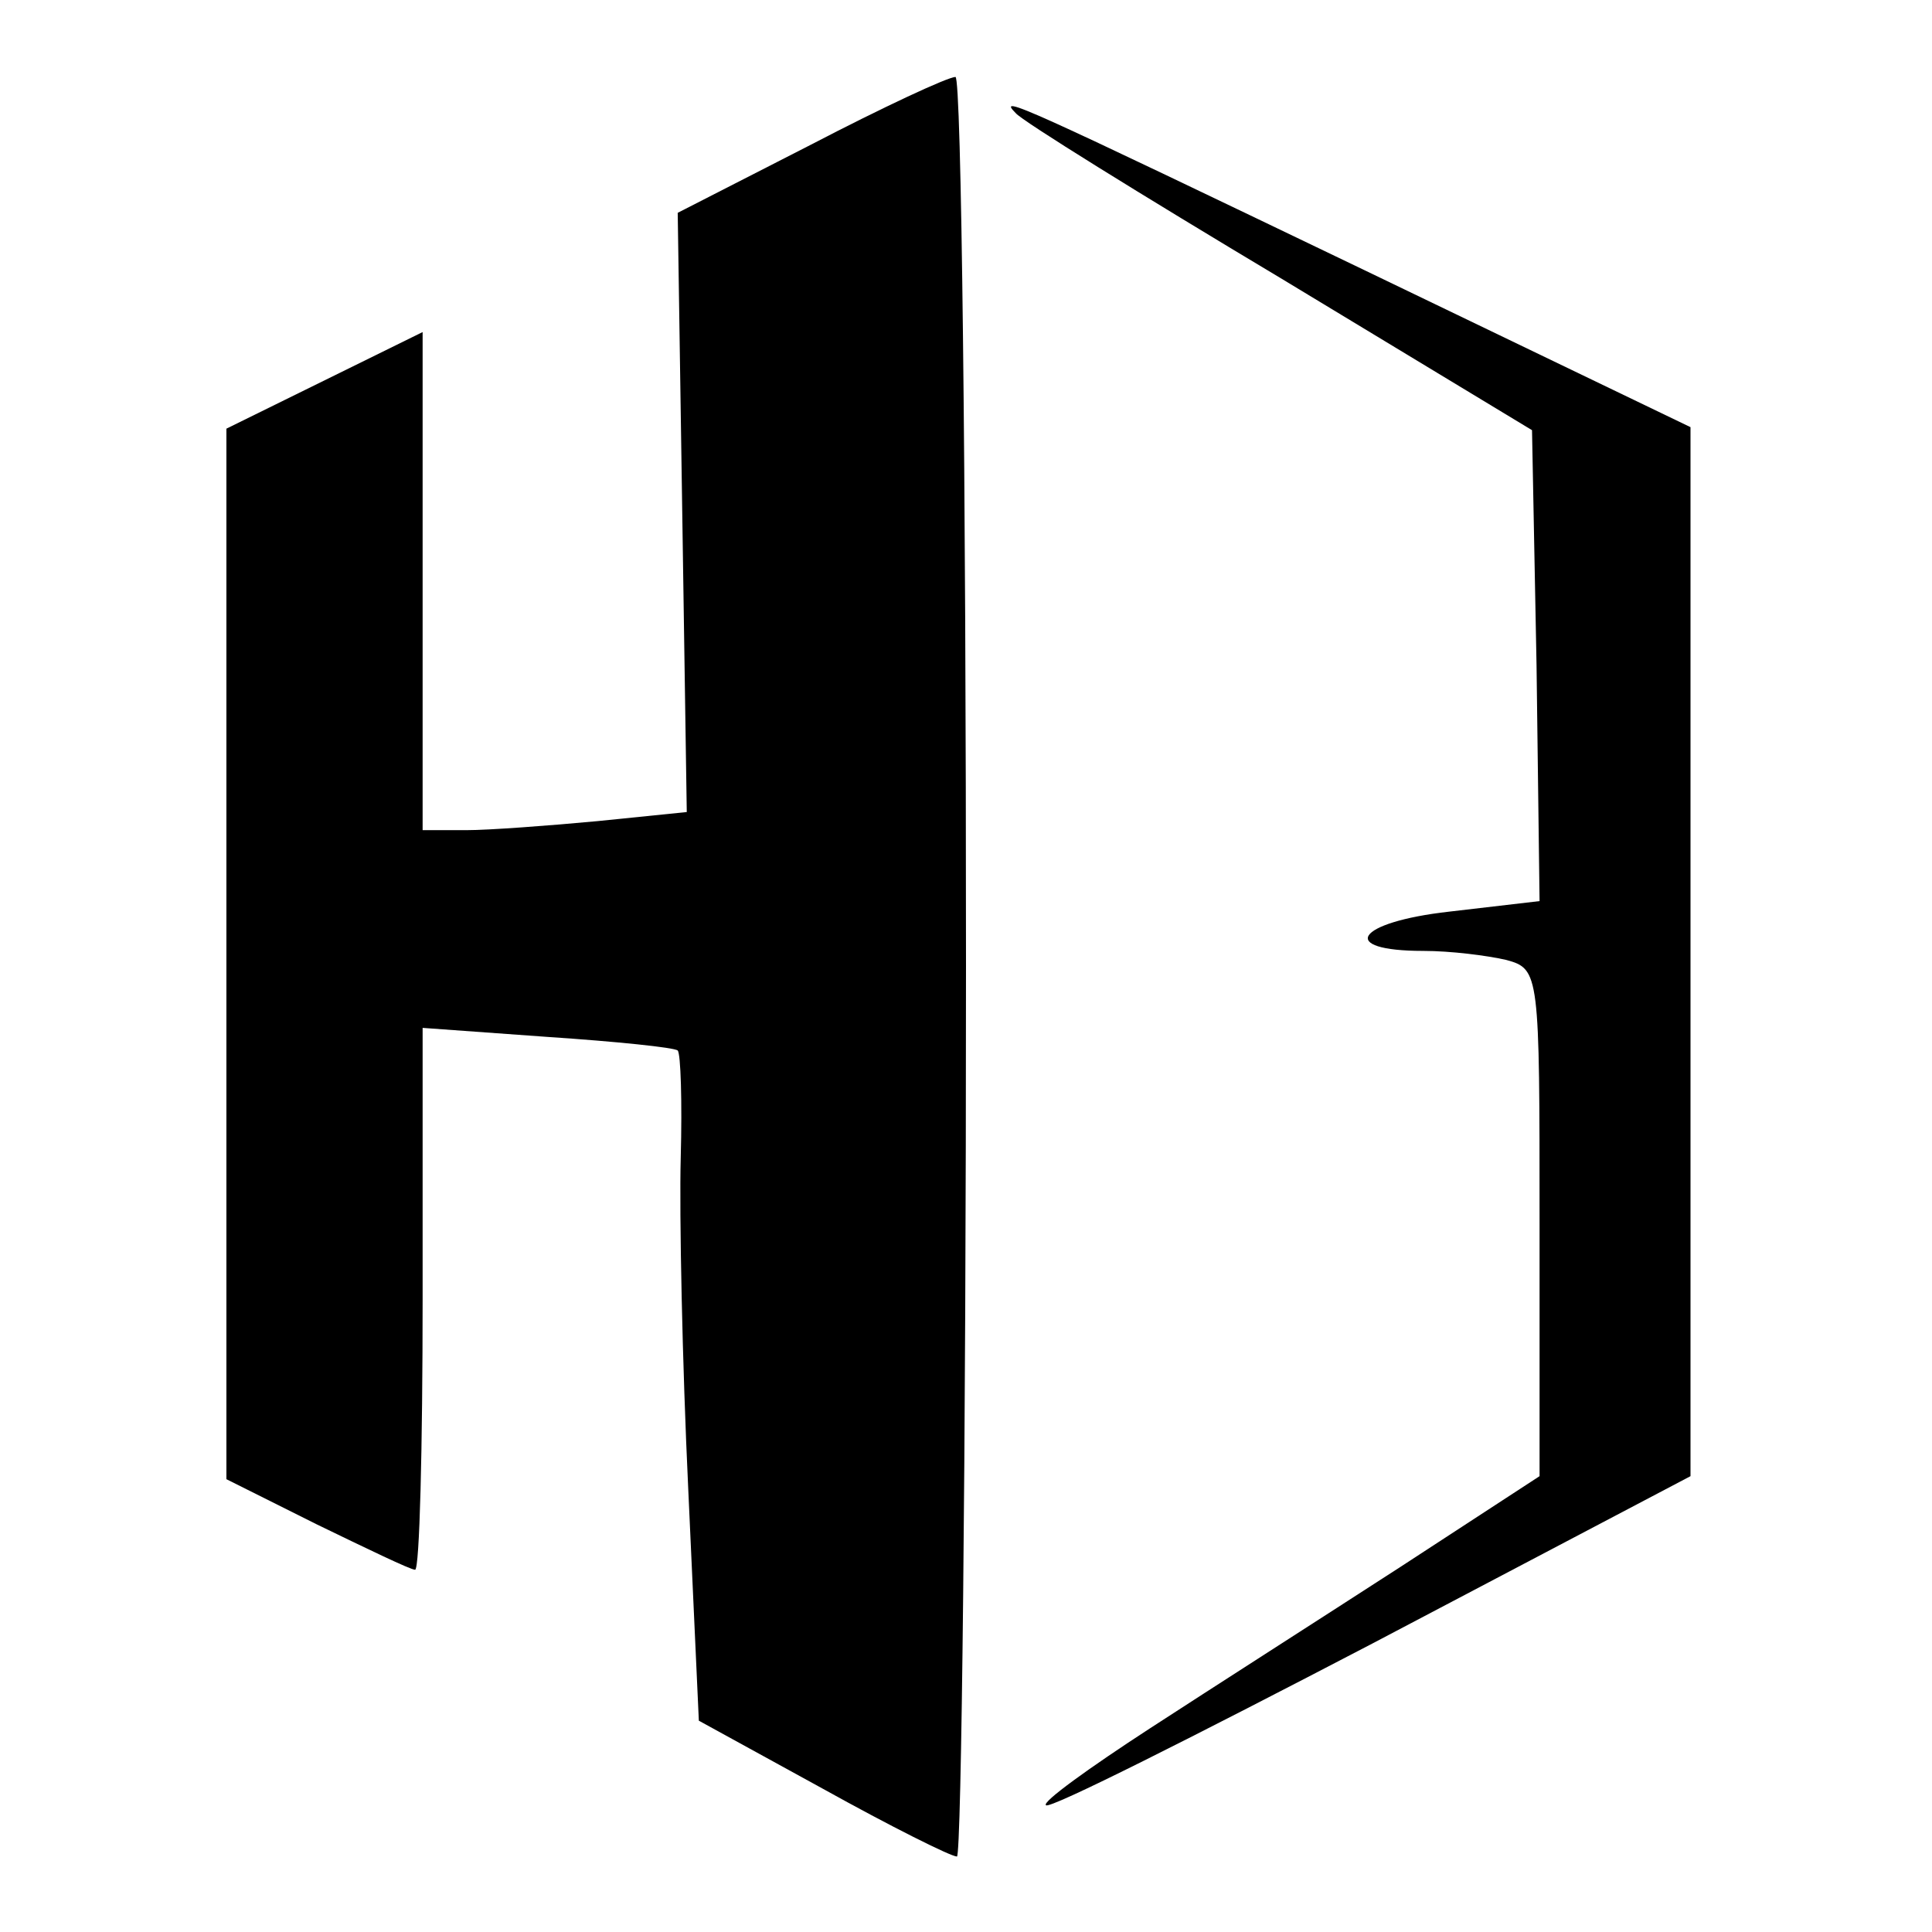
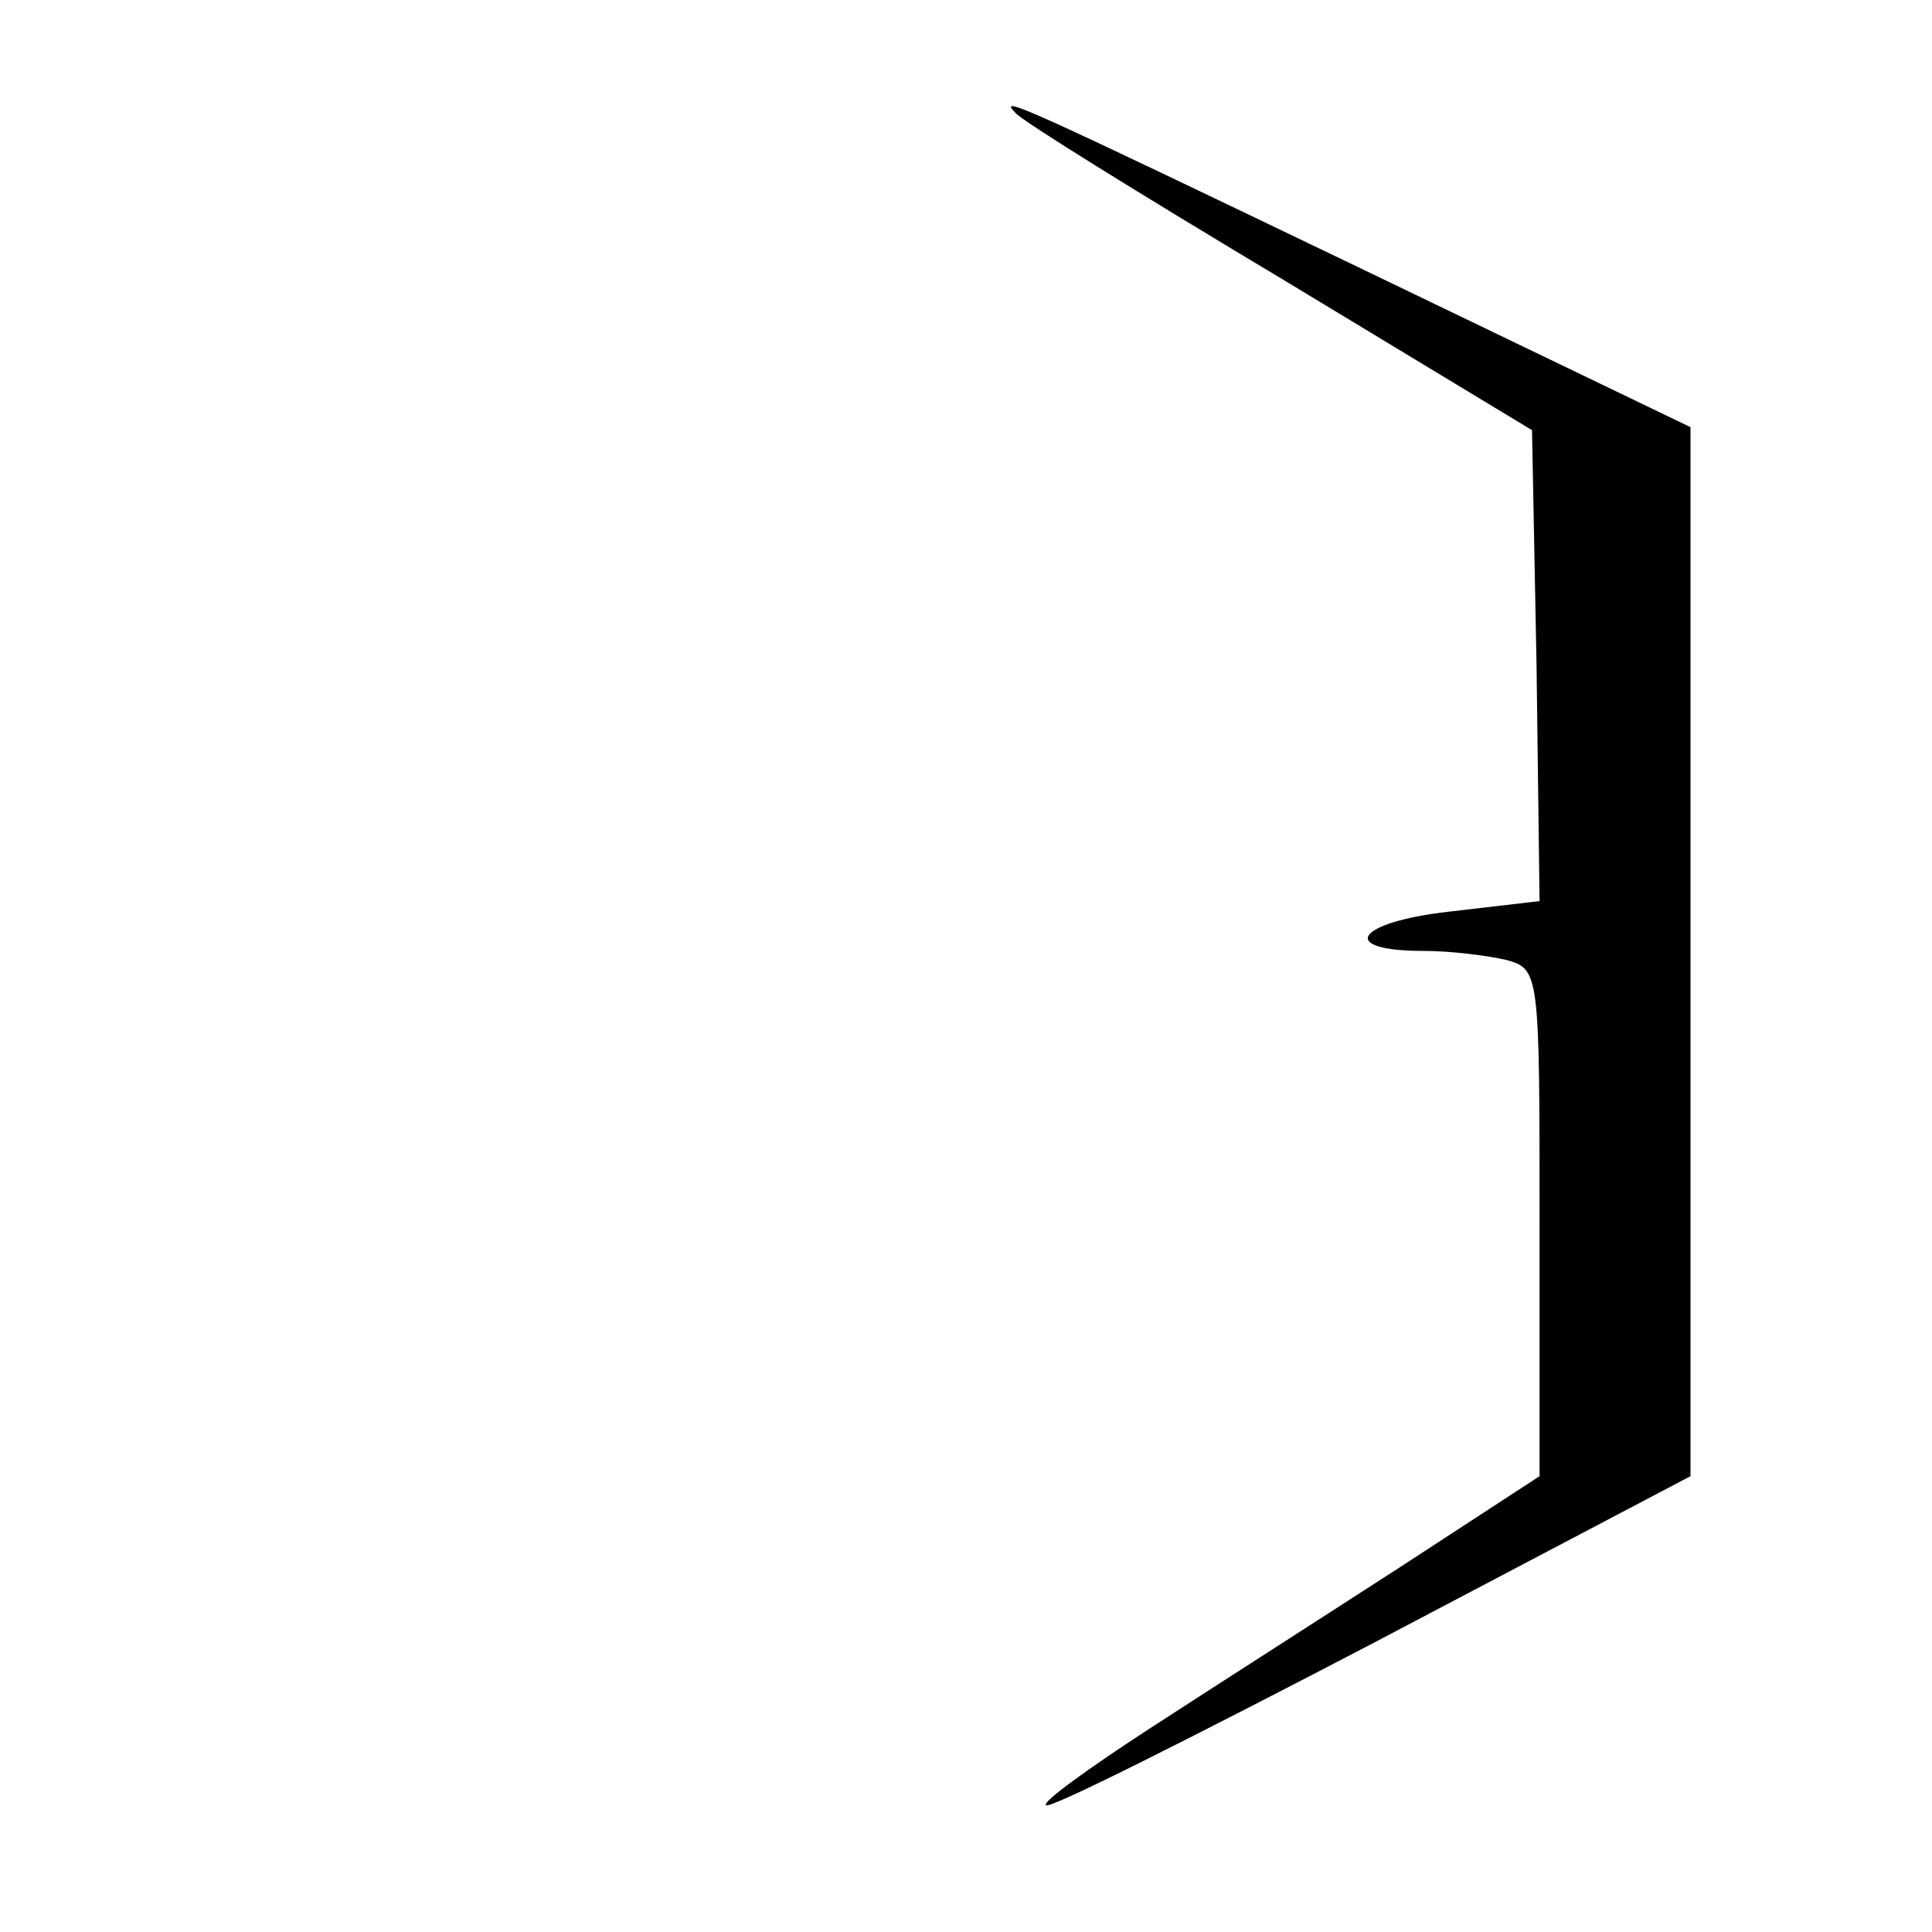
<svg xmlns="http://www.w3.org/2000/svg" version="1.0" width="128pt" height="128pt" viewBox="0 0 128 128" preserveAspectRatio="xMidYMid meet">
  <g transform="translate(0,128) scale(0.1,-0.1)" fill="#000000" stroke="none">
-     <path d="M537 1184 l-88 -45 3 -198 3 -199 -59 -6 c-32 -3 -72 -6 -87 -6 l-29 0 0 165 0 165 -65 -32 -65 -32 0 -348 0 -348 60 -30 c33 -16 62 -30 65 -30 3 0 5 81 5 180 l0 179 83 -6 c45 -3 84 -7 86 -9 2 -2 3 -34 2 -71 -1 -37 1 -136 5 -220 l7 -153 82 -45 c45 -25 85 -45 89 -45 3 0 6 266 6 590 0 325 -3 590 -7 589 -5 0 -48 -20 -96 -45z" />
    <path d="M673 1205 c4 -5 83 -54 175 -109 l167 -101 3 -156 2 -156 -60 -7 c-62 -7 -74 -26 -17 -26 18 0 42 -3 55 -6 22 -6 22 -9 22 -174 l0 -168 -92 -60 c-51 -33 -126 -81 -166 -107 -40 -26 -72 -49 -69 -51 2 -3 99 46 216 107 l211 111 0 347 0 348 -216 104 c-227 109 -244 117 -231 104z" />
  </g>
</svg>